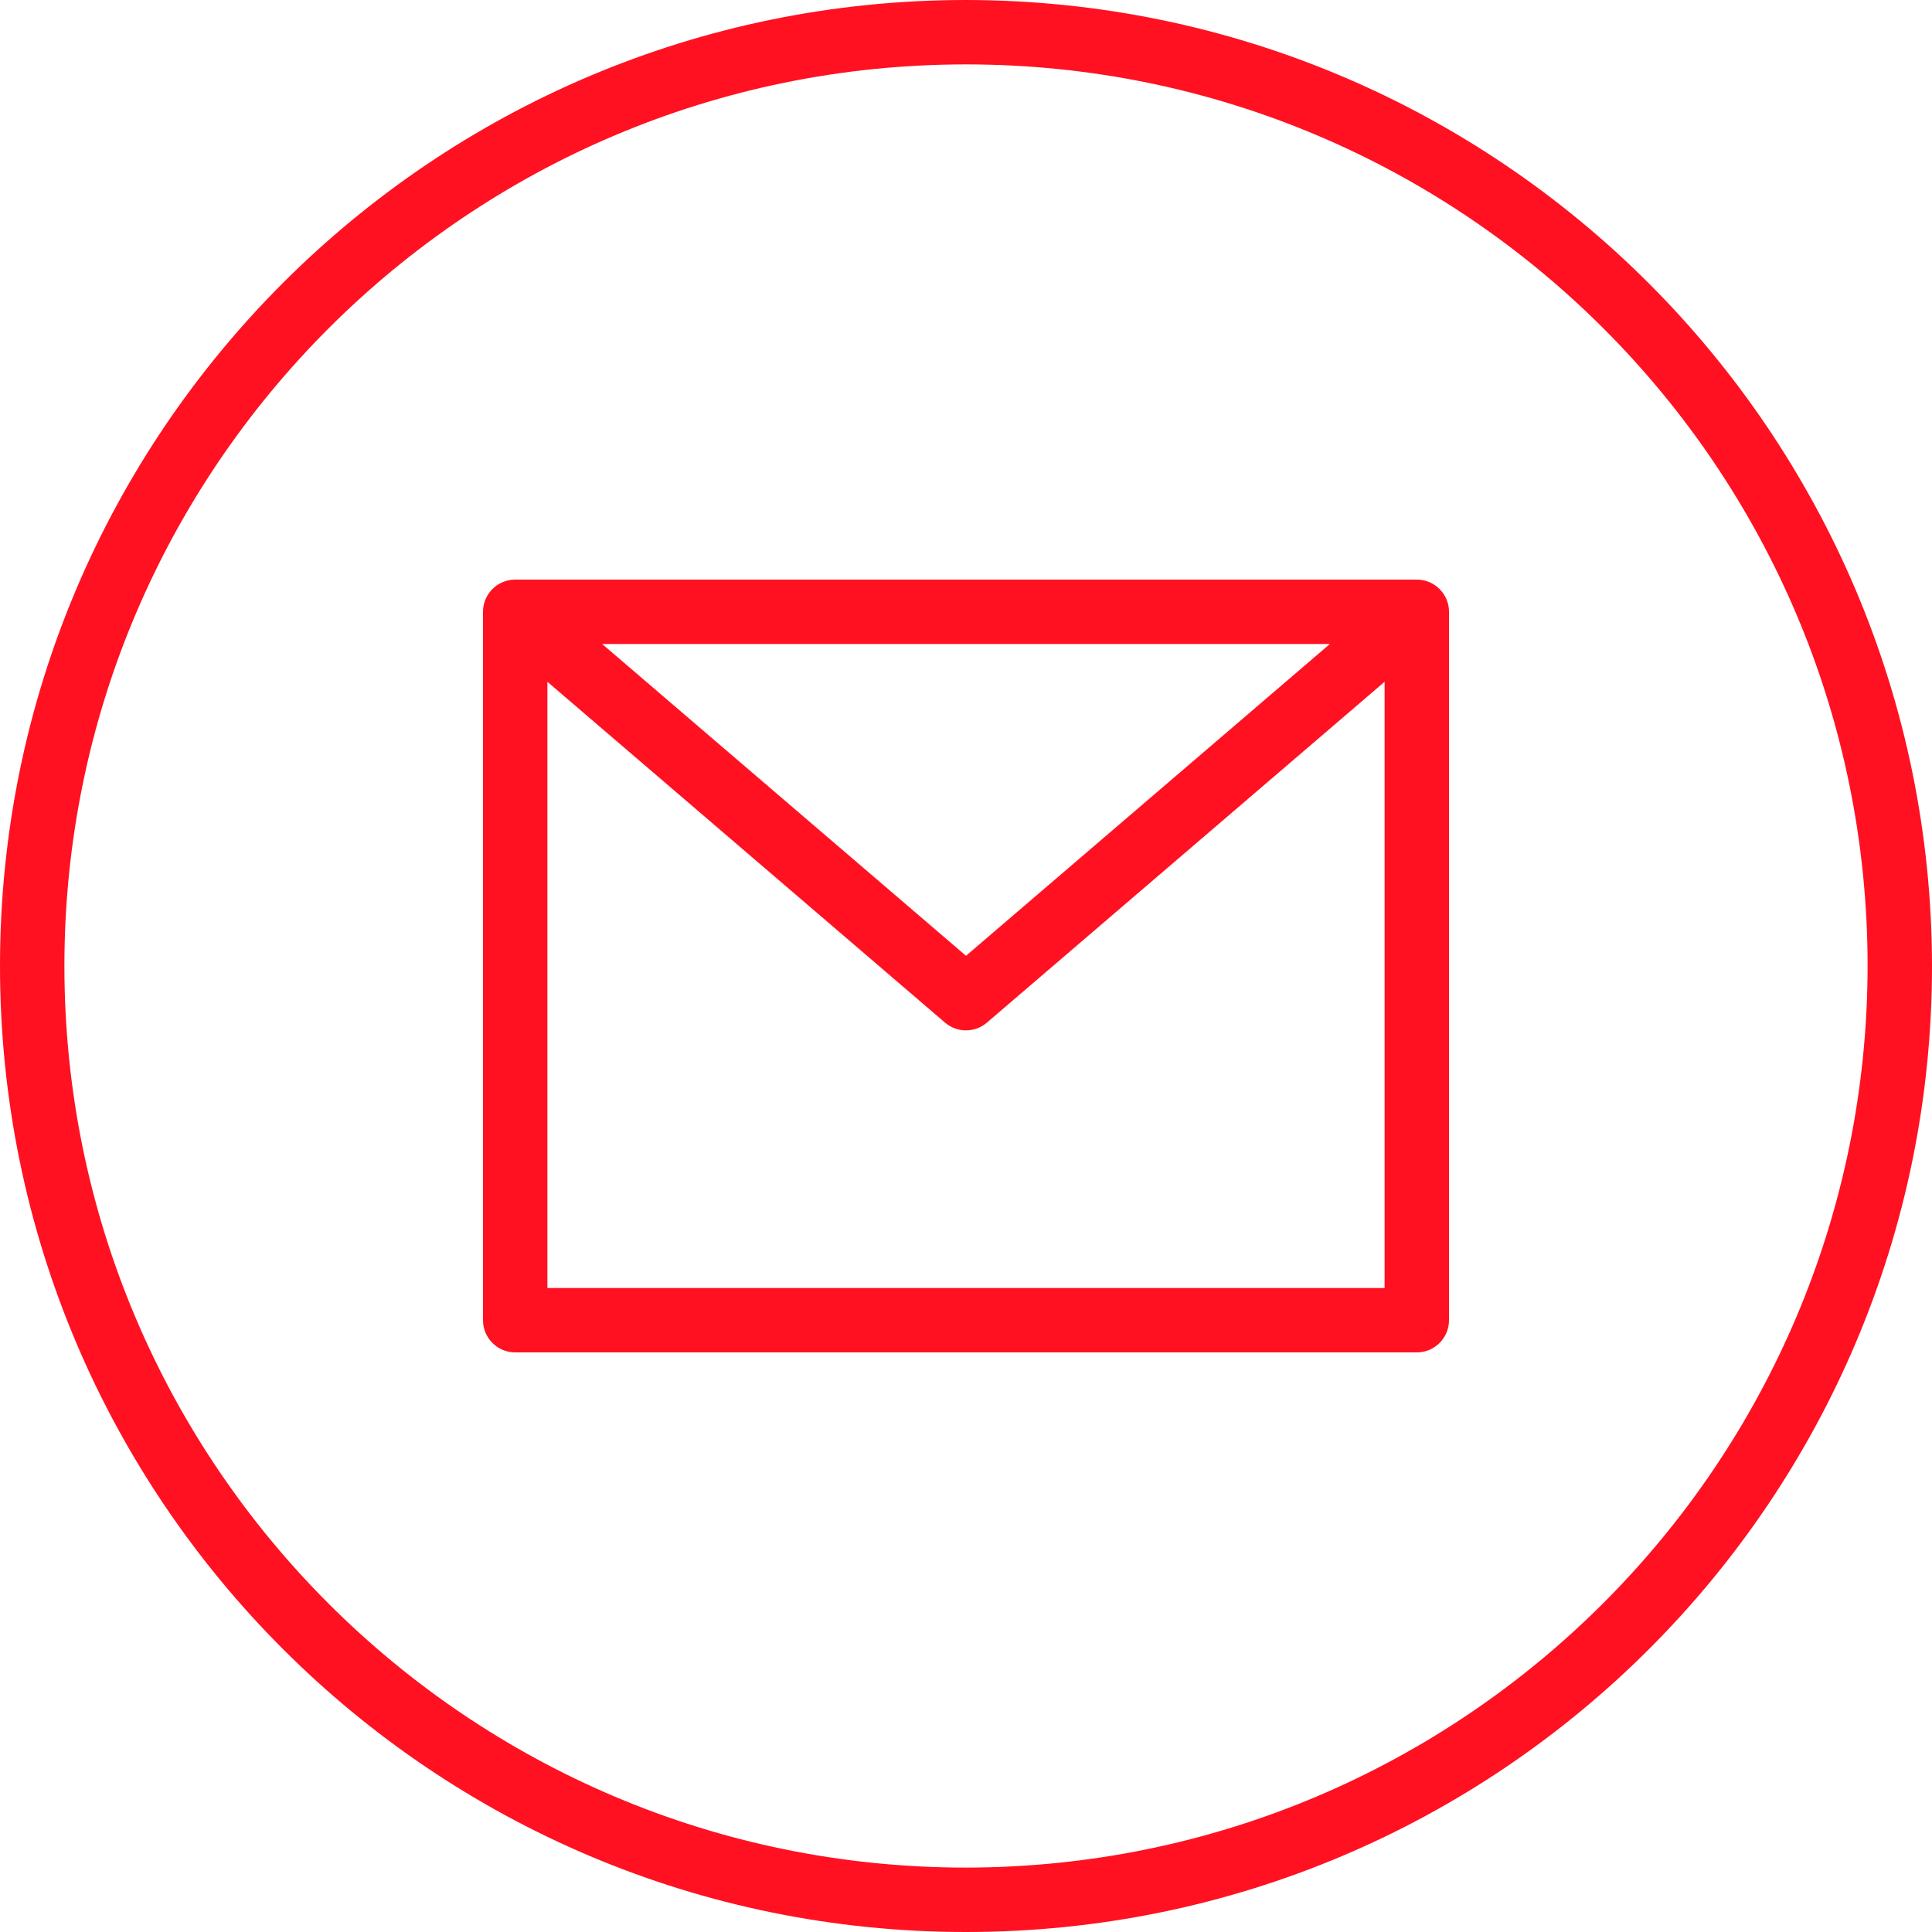
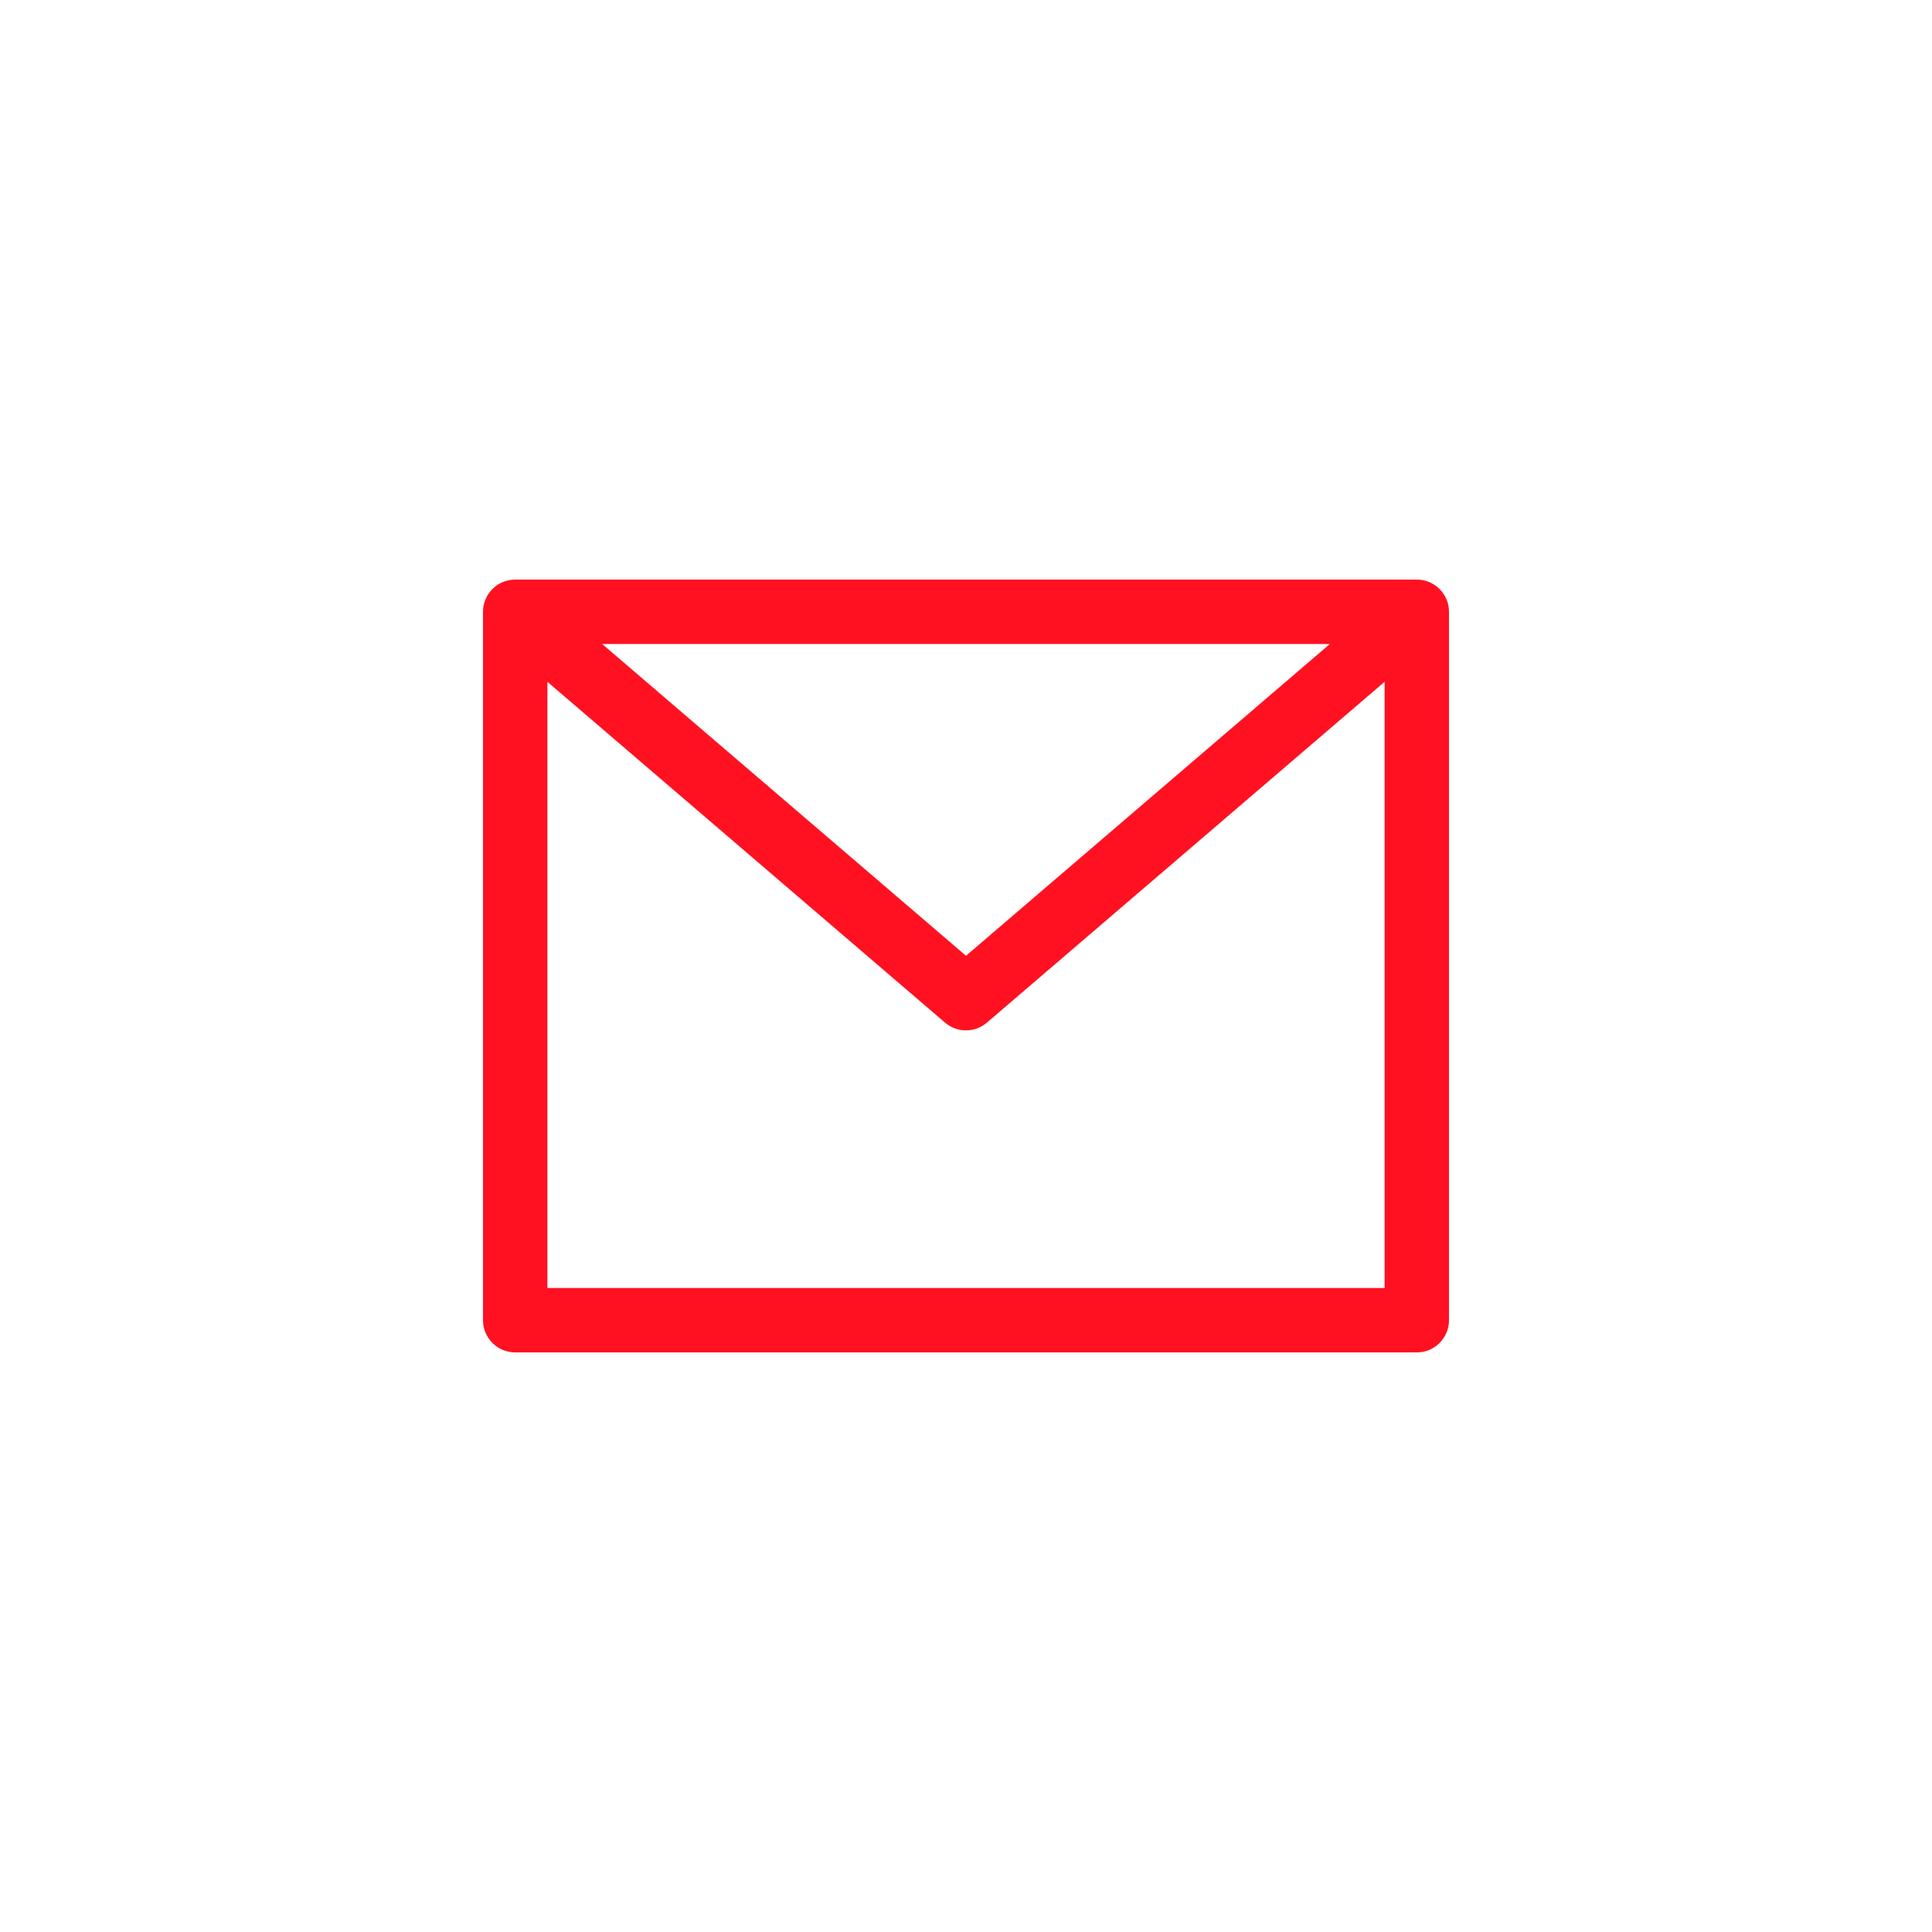
<svg xmlns="http://www.w3.org/2000/svg" width="512" height="512" viewBox="0 0 512 512" fill="none">
-   <path d="M256 0C114.617 0 0 114.617 0 256C0 397.383 114.617 512 256 512C397.383 512 512 397.383 512 256C511.842 114.683 397.317 0.158 256 0ZM256 494.933C124.042 494.933 17.067 387.958 17.067 256C17.067 124.042 124.042 17.067 256 17.067C387.958 17.067 494.933 124.042 494.933 256C494.783 387.896 387.896 494.783 256 494.933Z" fill="#FF1122" />
  <path d="M375.467 153.6H136.533C131.821 153.6 128 157.421 128 162.133V349.867C128 354.579 131.821 358.4 136.533 358.4H375.467C380.179 358.4 384 354.579 384 349.867V162.133C384 157.421 380.179 153.6 375.467 153.6ZM352.425 170.667L256 253.296L159.575 170.667H352.425ZM145.067 341.333V180.683L250.446 271.008C253.638 273.742 258.346 273.742 261.538 271.008L366.933 180.683V341.333H145.067Z" fill="#FF1122" />
</svg>